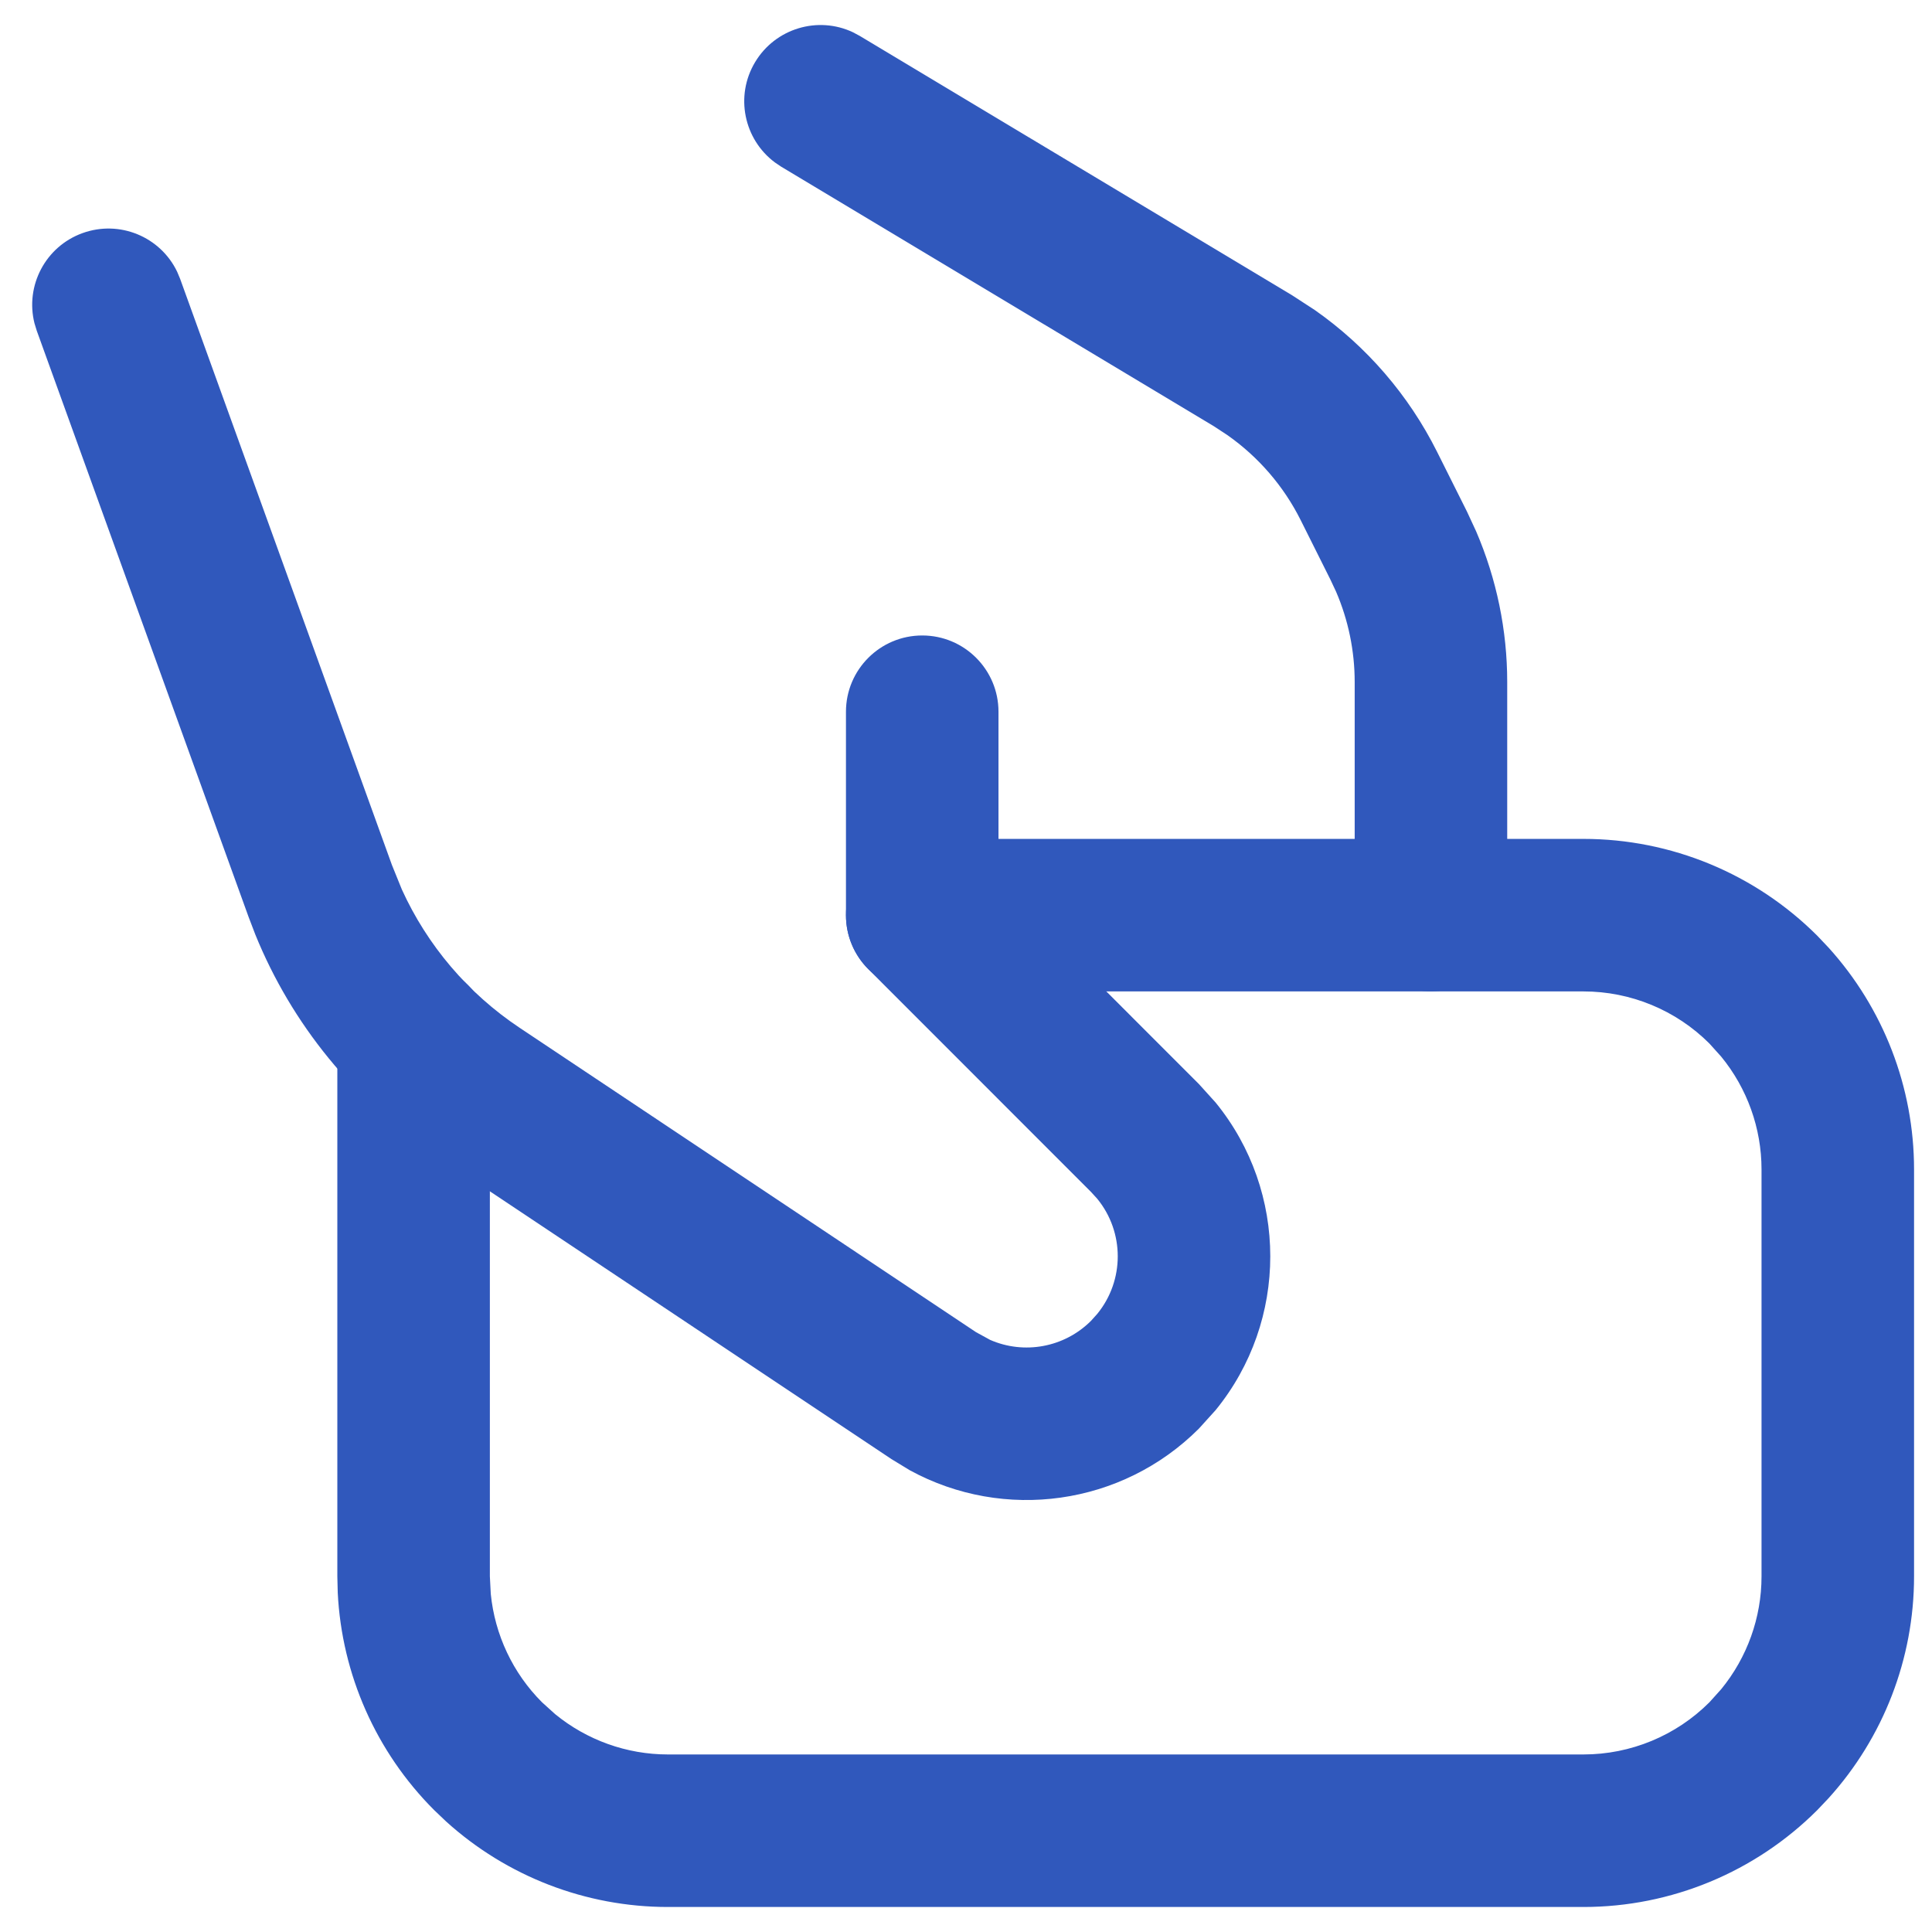
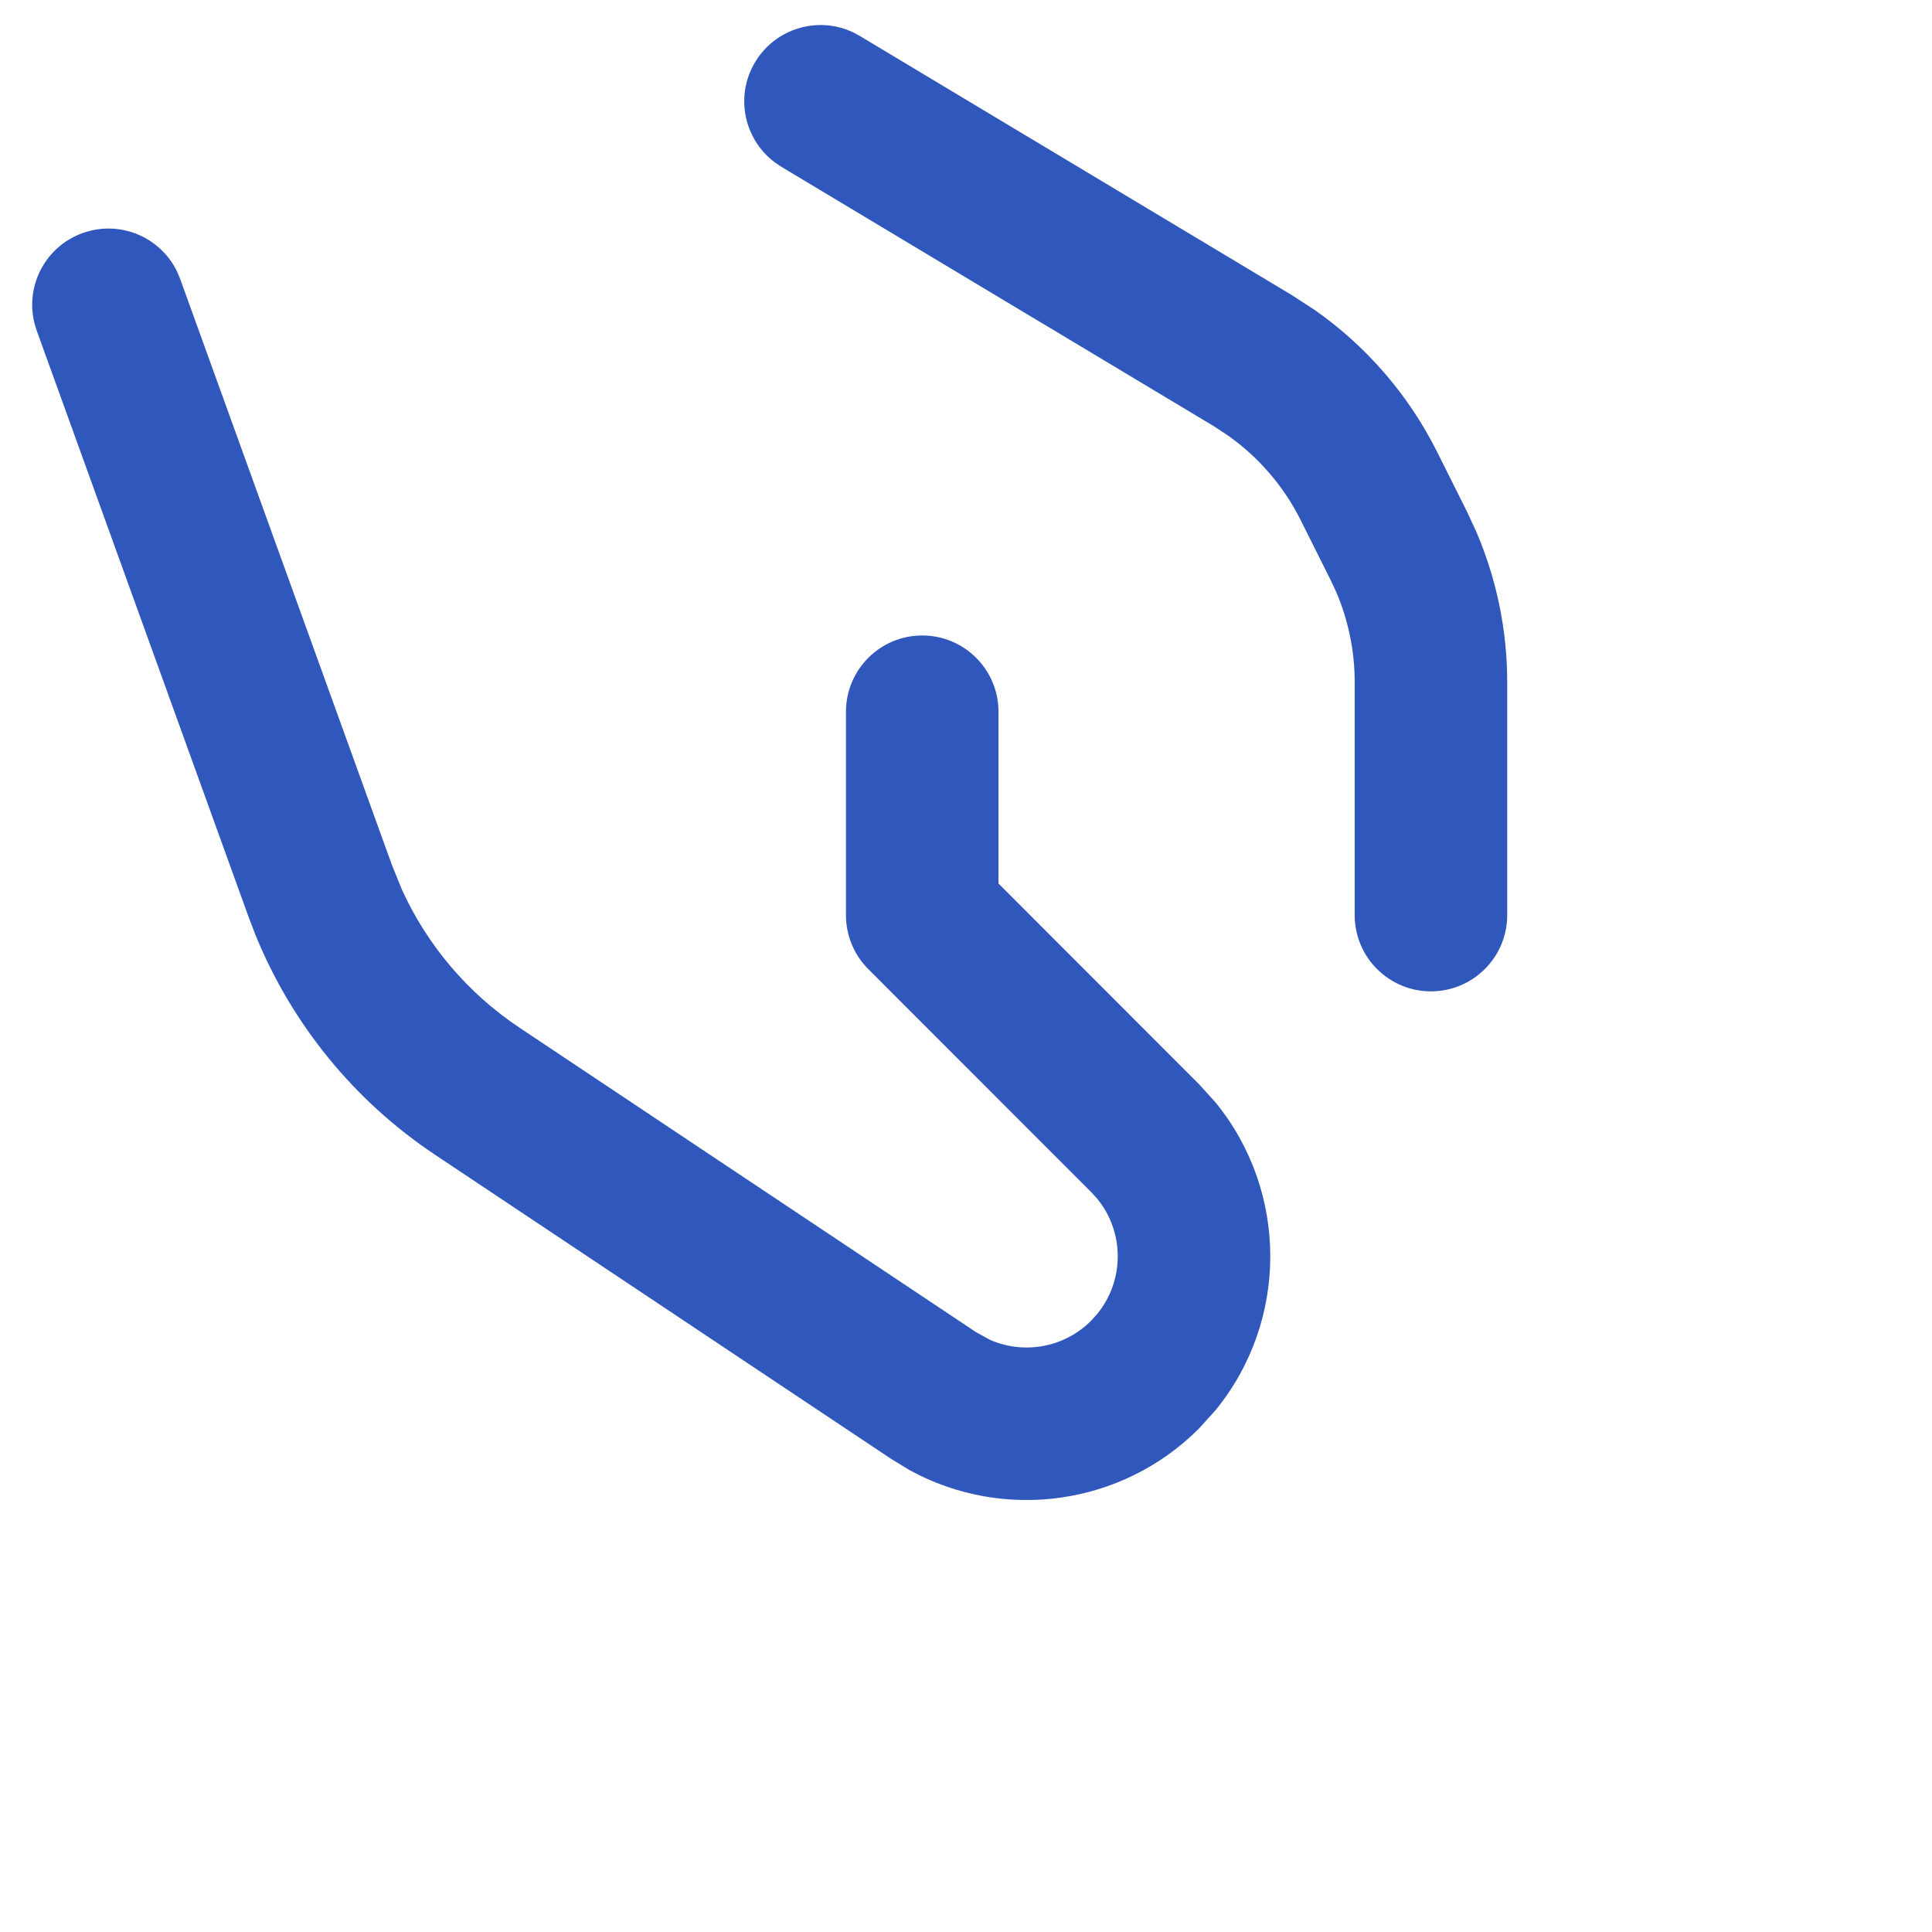
<svg xmlns="http://www.w3.org/2000/svg" width="38" height="38" viewBox="0 0 38 38" fill="none">
  <g id="Vector">
    <path d="M1.623 4.585C2.354 4.321 3.155 4.658 3.484 5.344L3.543 5.485L7.709 17.014L7.904 17.495C8.405 18.596 9.205 19.538 10.217 20.213L19.197 26.202L19.475 26.354C20.14 26.645 20.93 26.507 21.459 25.979L21.582 25.842C22.119 25.185 22.119 24.236 21.582 23.579L21.459 23.444L17.078 19.061C16.797 18.78 16.639 18.398 16.639 18.001V13.999C16.639 13.171 17.311 12.499 18.139 12.499C18.967 12.499 19.639 13.17 19.639 13.999V17.378L23.582 21.323L23.91 21.686C25.343 23.443 25.343 25.978 23.91 27.735L23.58 28.1C22.066 29.614 19.747 29.929 17.896 28.919L17.533 28.698L8.553 22.71C6.968 21.653 5.74 20.146 5.024 18.387L4.889 18.034L0.723 6.505L0.678 6.358C0.493 5.62 0.893 4.849 1.623 4.585Z" fill="#3058BC" />
    <path d="M26.645 17.999V13.415C26.645 12.803 26.52 12.198 26.279 11.638L26.168 11.401L25.582 10.229C25.247 9.56 24.751 8.986 24.141 8.558L23.873 8.382L15.367 3.28L15.24 3.194C14.631 2.739 14.452 1.888 14.852 1.222C15.251 0.556 16.087 0.31 16.775 0.634L16.91 0.706L25.416 5.809L25.863 6.1C26.881 6.814 27.707 7.771 28.266 8.888L28.852 10.059L29.035 10.454C29.436 11.388 29.645 12.396 29.645 13.415V17.999C29.645 18.827 28.973 19.498 28.145 19.499C27.316 19.499 26.645 18.827 26.645 17.999Z" fill="#3058BC" />
-     <path d="M6.635 31.006V20.427C6.635 19.599 7.307 18.927 8.135 18.927C8.912 18.927 9.551 19.517 9.628 20.273L9.635 20.427V31.006L9.653 31.351C9.733 32.153 10.086 32.907 10.661 33.482L10.919 33.715C11.542 34.225 12.325 34.508 13.137 34.508H31.145C32.074 34.508 32.965 34.139 33.622 33.482L33.854 33.224C34.364 32.601 34.647 31.818 34.647 31.006V23.002C34.647 22.189 34.364 21.406 33.854 20.783L33.622 20.525C32.965 19.868 32.074 19.5 31.145 19.5H18.139C17.311 19.5 16.639 18.829 16.639 18.001C16.639 17.172 17.311 16.5 18.139 16.5H31.145C32.87 16.5 34.523 17.185 35.743 18.404L35.965 18.638C37.045 19.831 37.647 21.385 37.647 23.002V31.006C37.647 32.622 37.045 34.176 35.965 35.369L35.743 35.603C34.523 36.822 32.87 37.508 31.145 37.508H13.137C11.521 37.508 9.967 36.906 8.774 35.826L8.54 35.603C7.397 34.46 6.723 32.935 6.643 31.328L6.635 31.006Z" fill="#3058BC" />
  </g>
</svg>